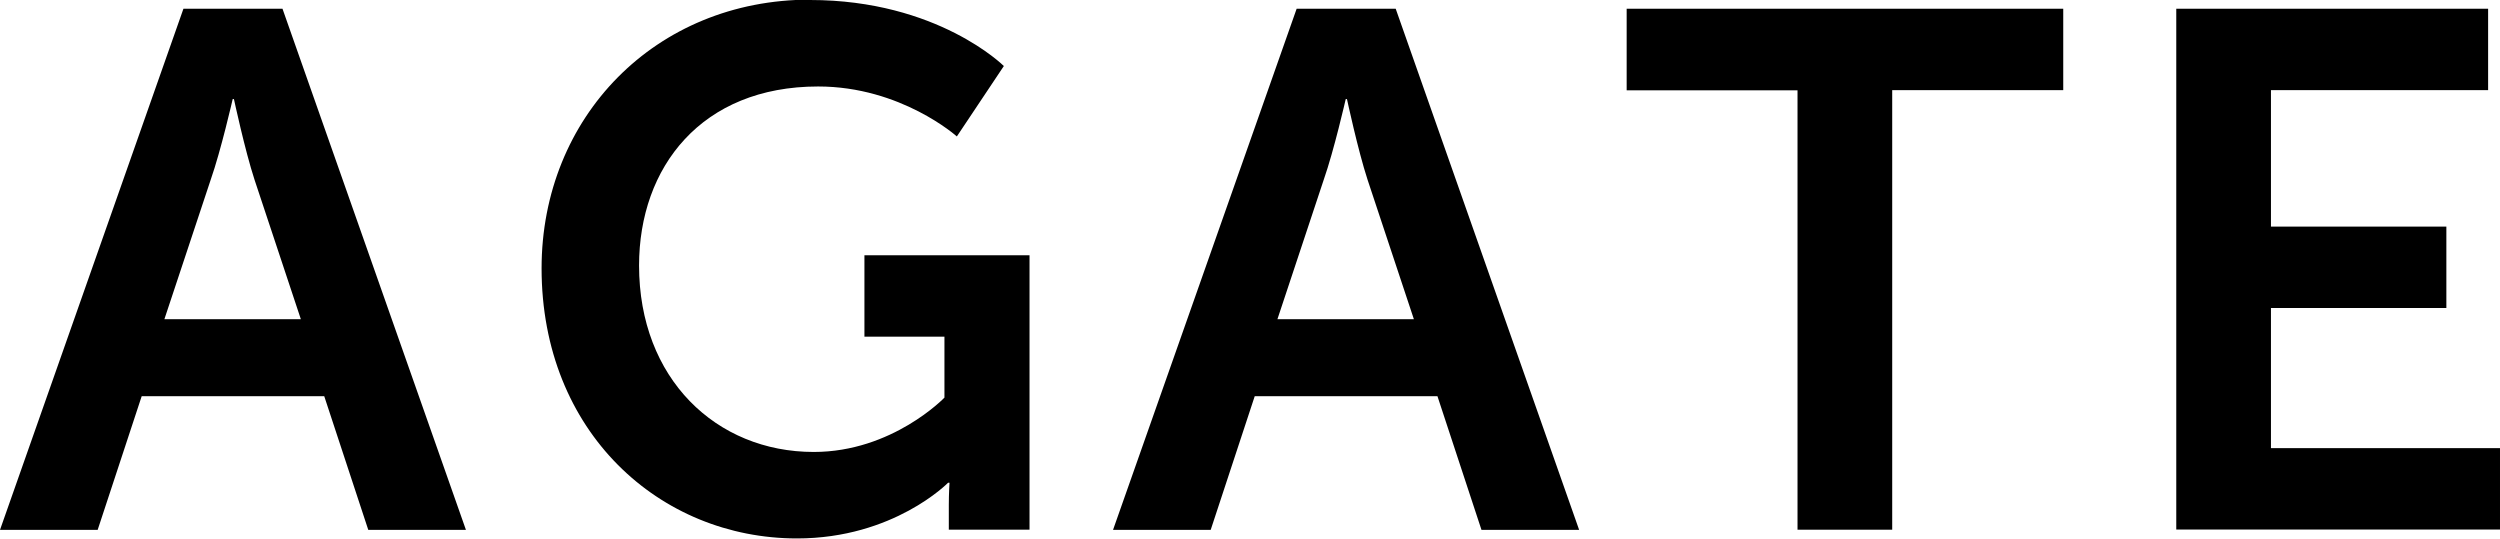
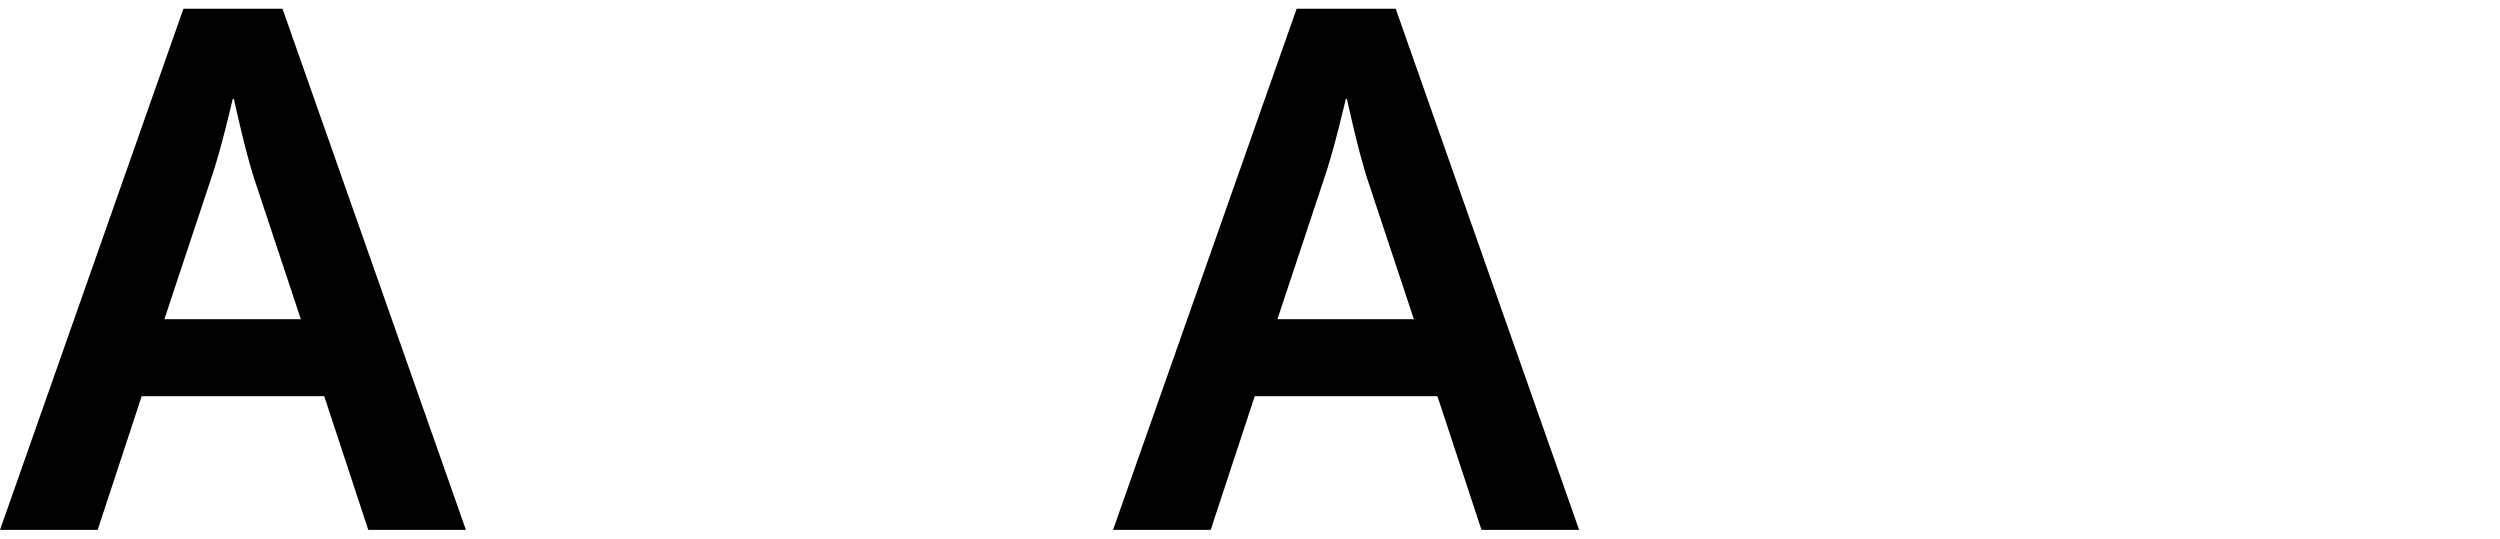
<svg xmlns="http://www.w3.org/2000/svg" id="_レイヤー_2" viewBox="0 0 143.1 30.83">
  <defs>
    <style>.cls-1{stroke-width:0px;}</style>
  </defs>
  <g id="Design">
-     <path class="cls-1" d="m18.57,22.68h-10.46l-2.52,7.65H0L10.5.5h5.67l10.5,29.83h-5.59l-2.52-7.65ZM13.32,5.67s-.67,2.94-1.26,4.62l-2.65,7.98h7.81l-2.65-7.98c-.55-1.68-1.18-4.62-1.18-4.62h-.08Z" />
-     <path class="cls-1" d="m46.37,0c7.31,0,11.09,3.78,11.09,3.78l-2.69,4.03s-3.19-2.86-7.94-2.86c-6.68,0-10.25,4.62-10.25,10.25,0,6.47,4.41,10.67,10,10.67,4.5,0,7.48-3.11,7.48-3.11v-3.49h-4.58v-4.66h9.45v15.71h-4.62v-1.43c0-.63.04-1.26.04-1.26h-.08s-3.11,3.19-8.65,3.19c-7.86,0-14.62-6.09-14.62-15.46,0-8.65,6.51-15.38,15.37-15.38Z" />
+     <path class="cls-1" d="m18.57,22.68h-10.46l-2.52,7.65H0L10.5.5h5.67l10.5,29.83h-5.59l-2.52-7.65M13.32,5.67s-.67,2.94-1.26,4.62l-2.65,7.98h7.81l-2.65-7.98c-.55-1.68-1.18-4.62-1.18-4.62h-.08Z" />
    <path class="cls-1" d="m82.28,22.68h-10.46l-2.52,7.65h-5.59L74.22.5h5.67l10.5,29.83h-5.59l-2.52-7.65Zm-5.25-17.01s-.67,2.94-1.26,4.62l-2.65,7.98h7.81l-2.65-7.98c-.55-1.68-1.18-4.62-1.18-4.62h-.08Z" />
-     <path class="cls-1" d="m102.9,5.17h-9.79V.5h24.99v4.66h-9.79v25.16h-5.42V5.17Z" />
-     <path class="cls-1" d="m124.57.5h17.85v4.66h-12.43v7.81h10.04v4.66h-10.04v8.02h13.11v4.66h-18.53V.5Z" />
  </g>
</svg>